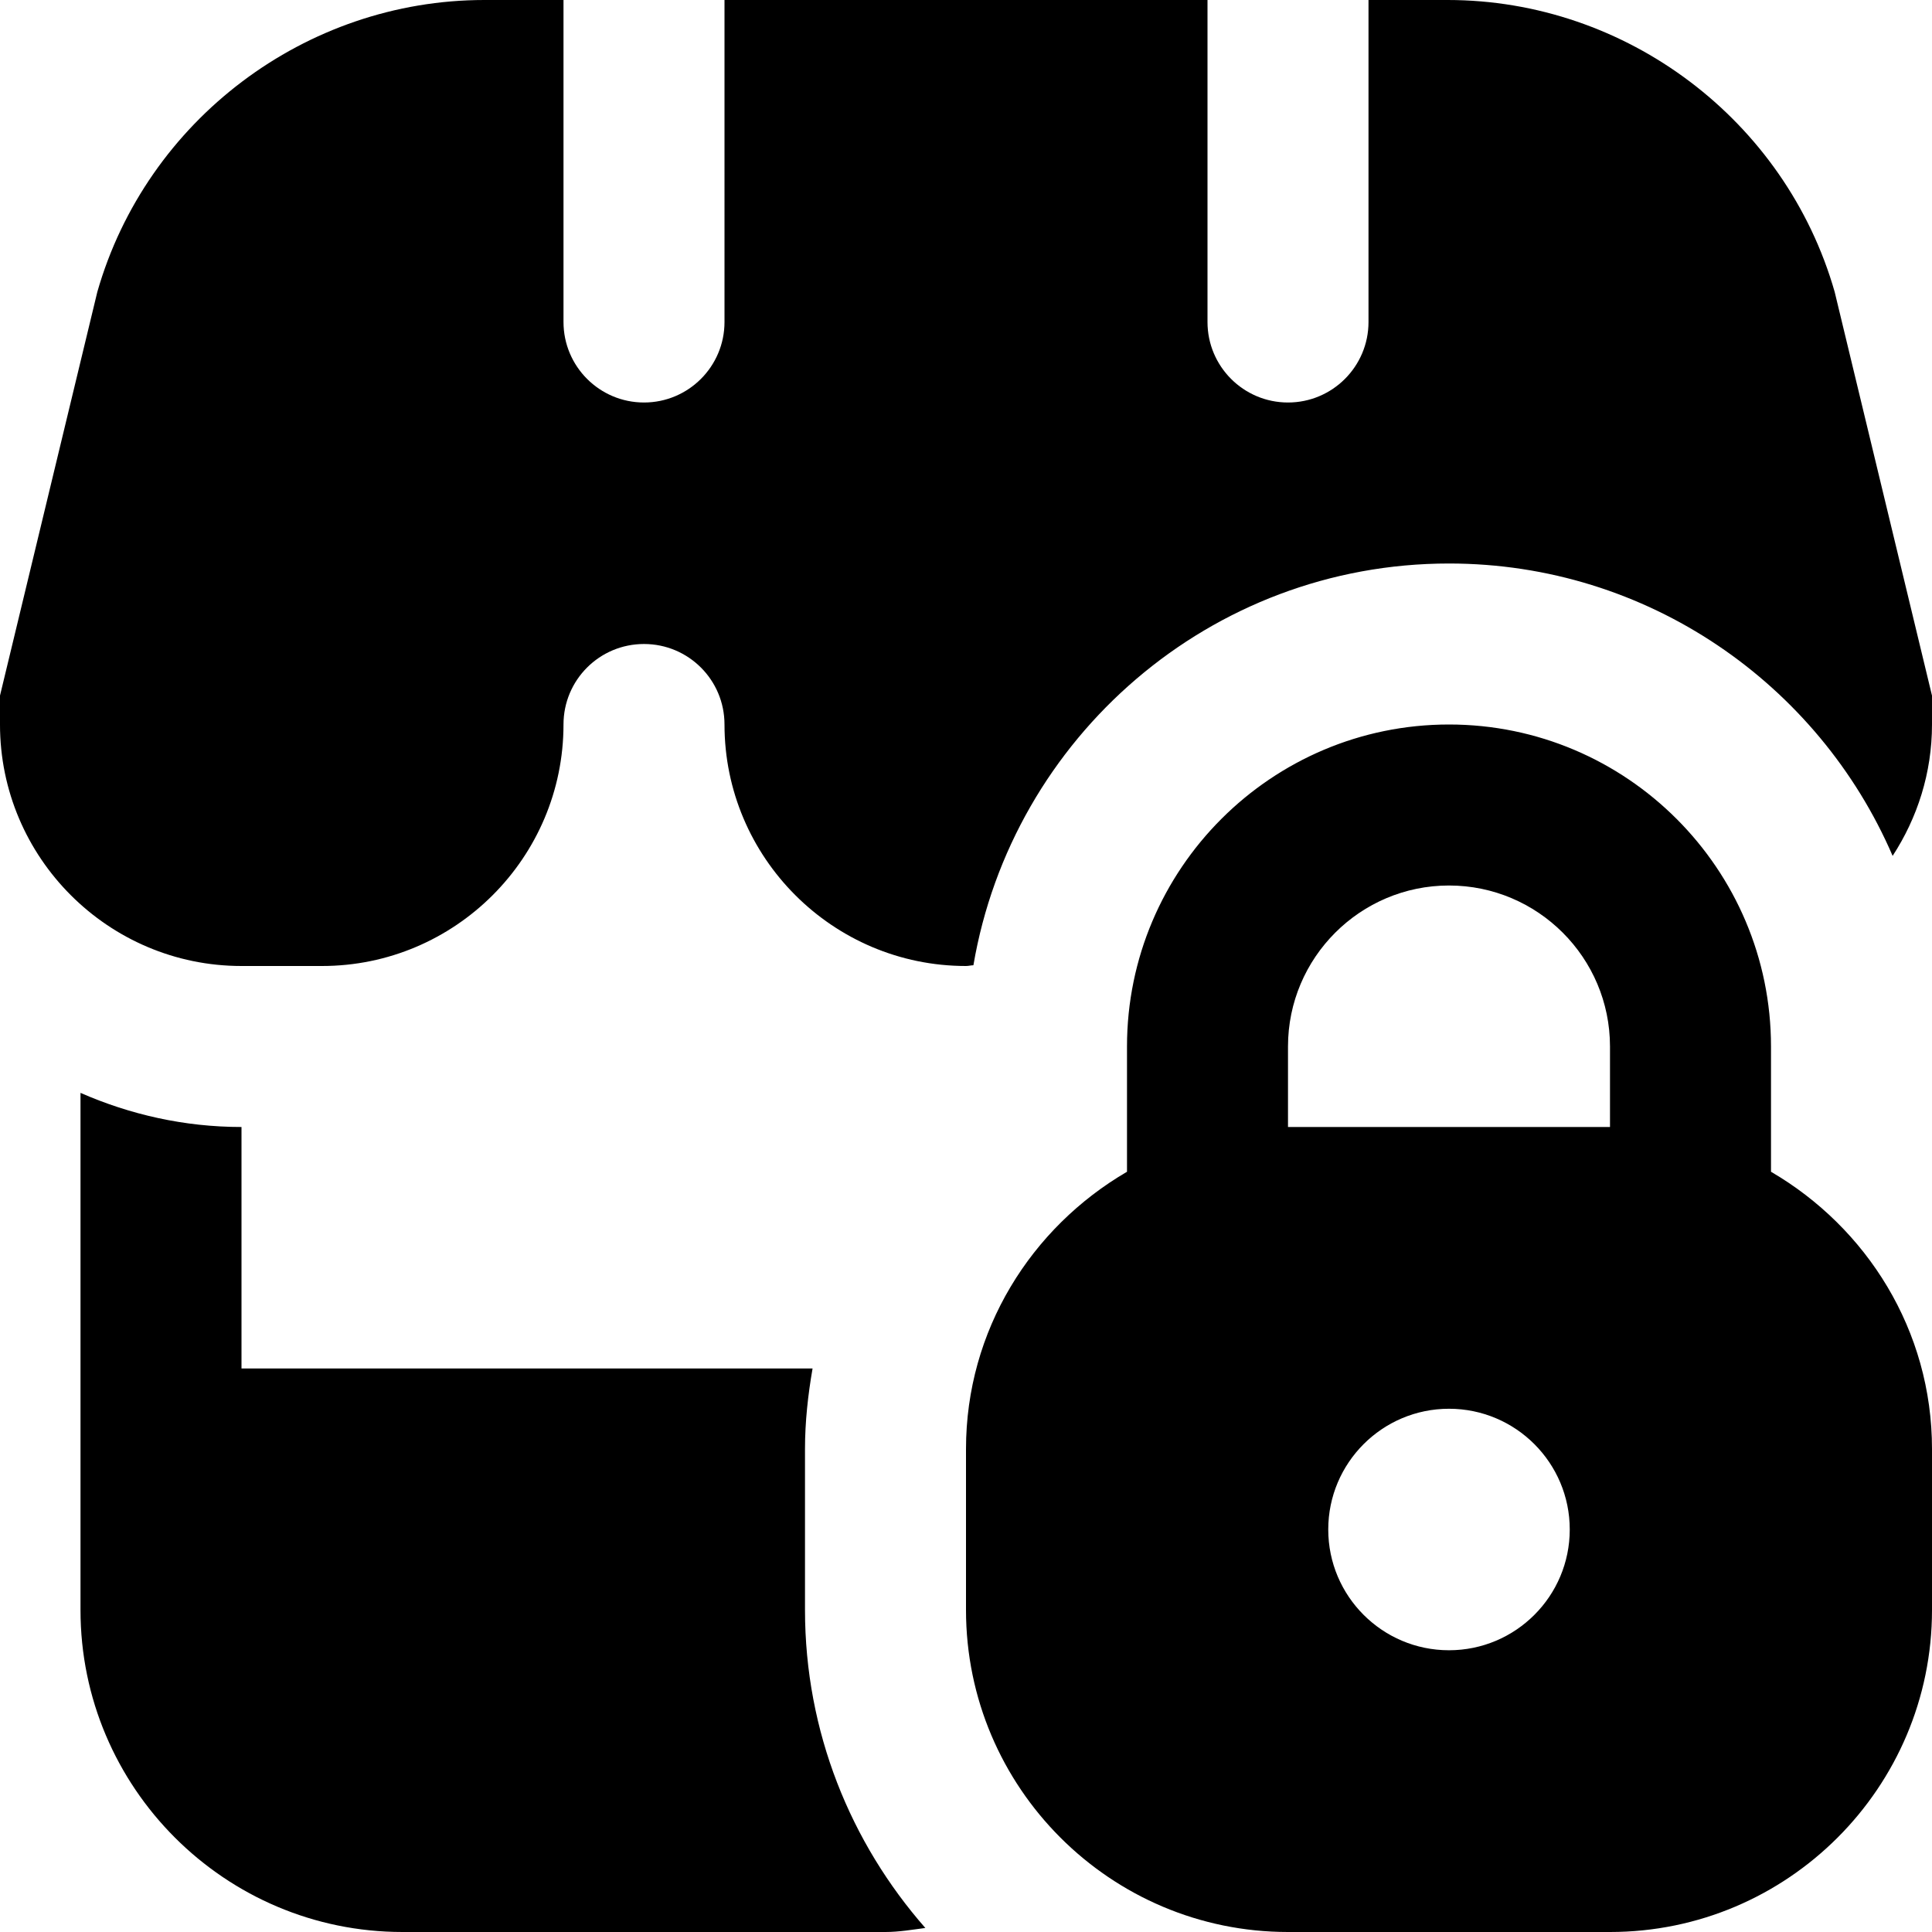
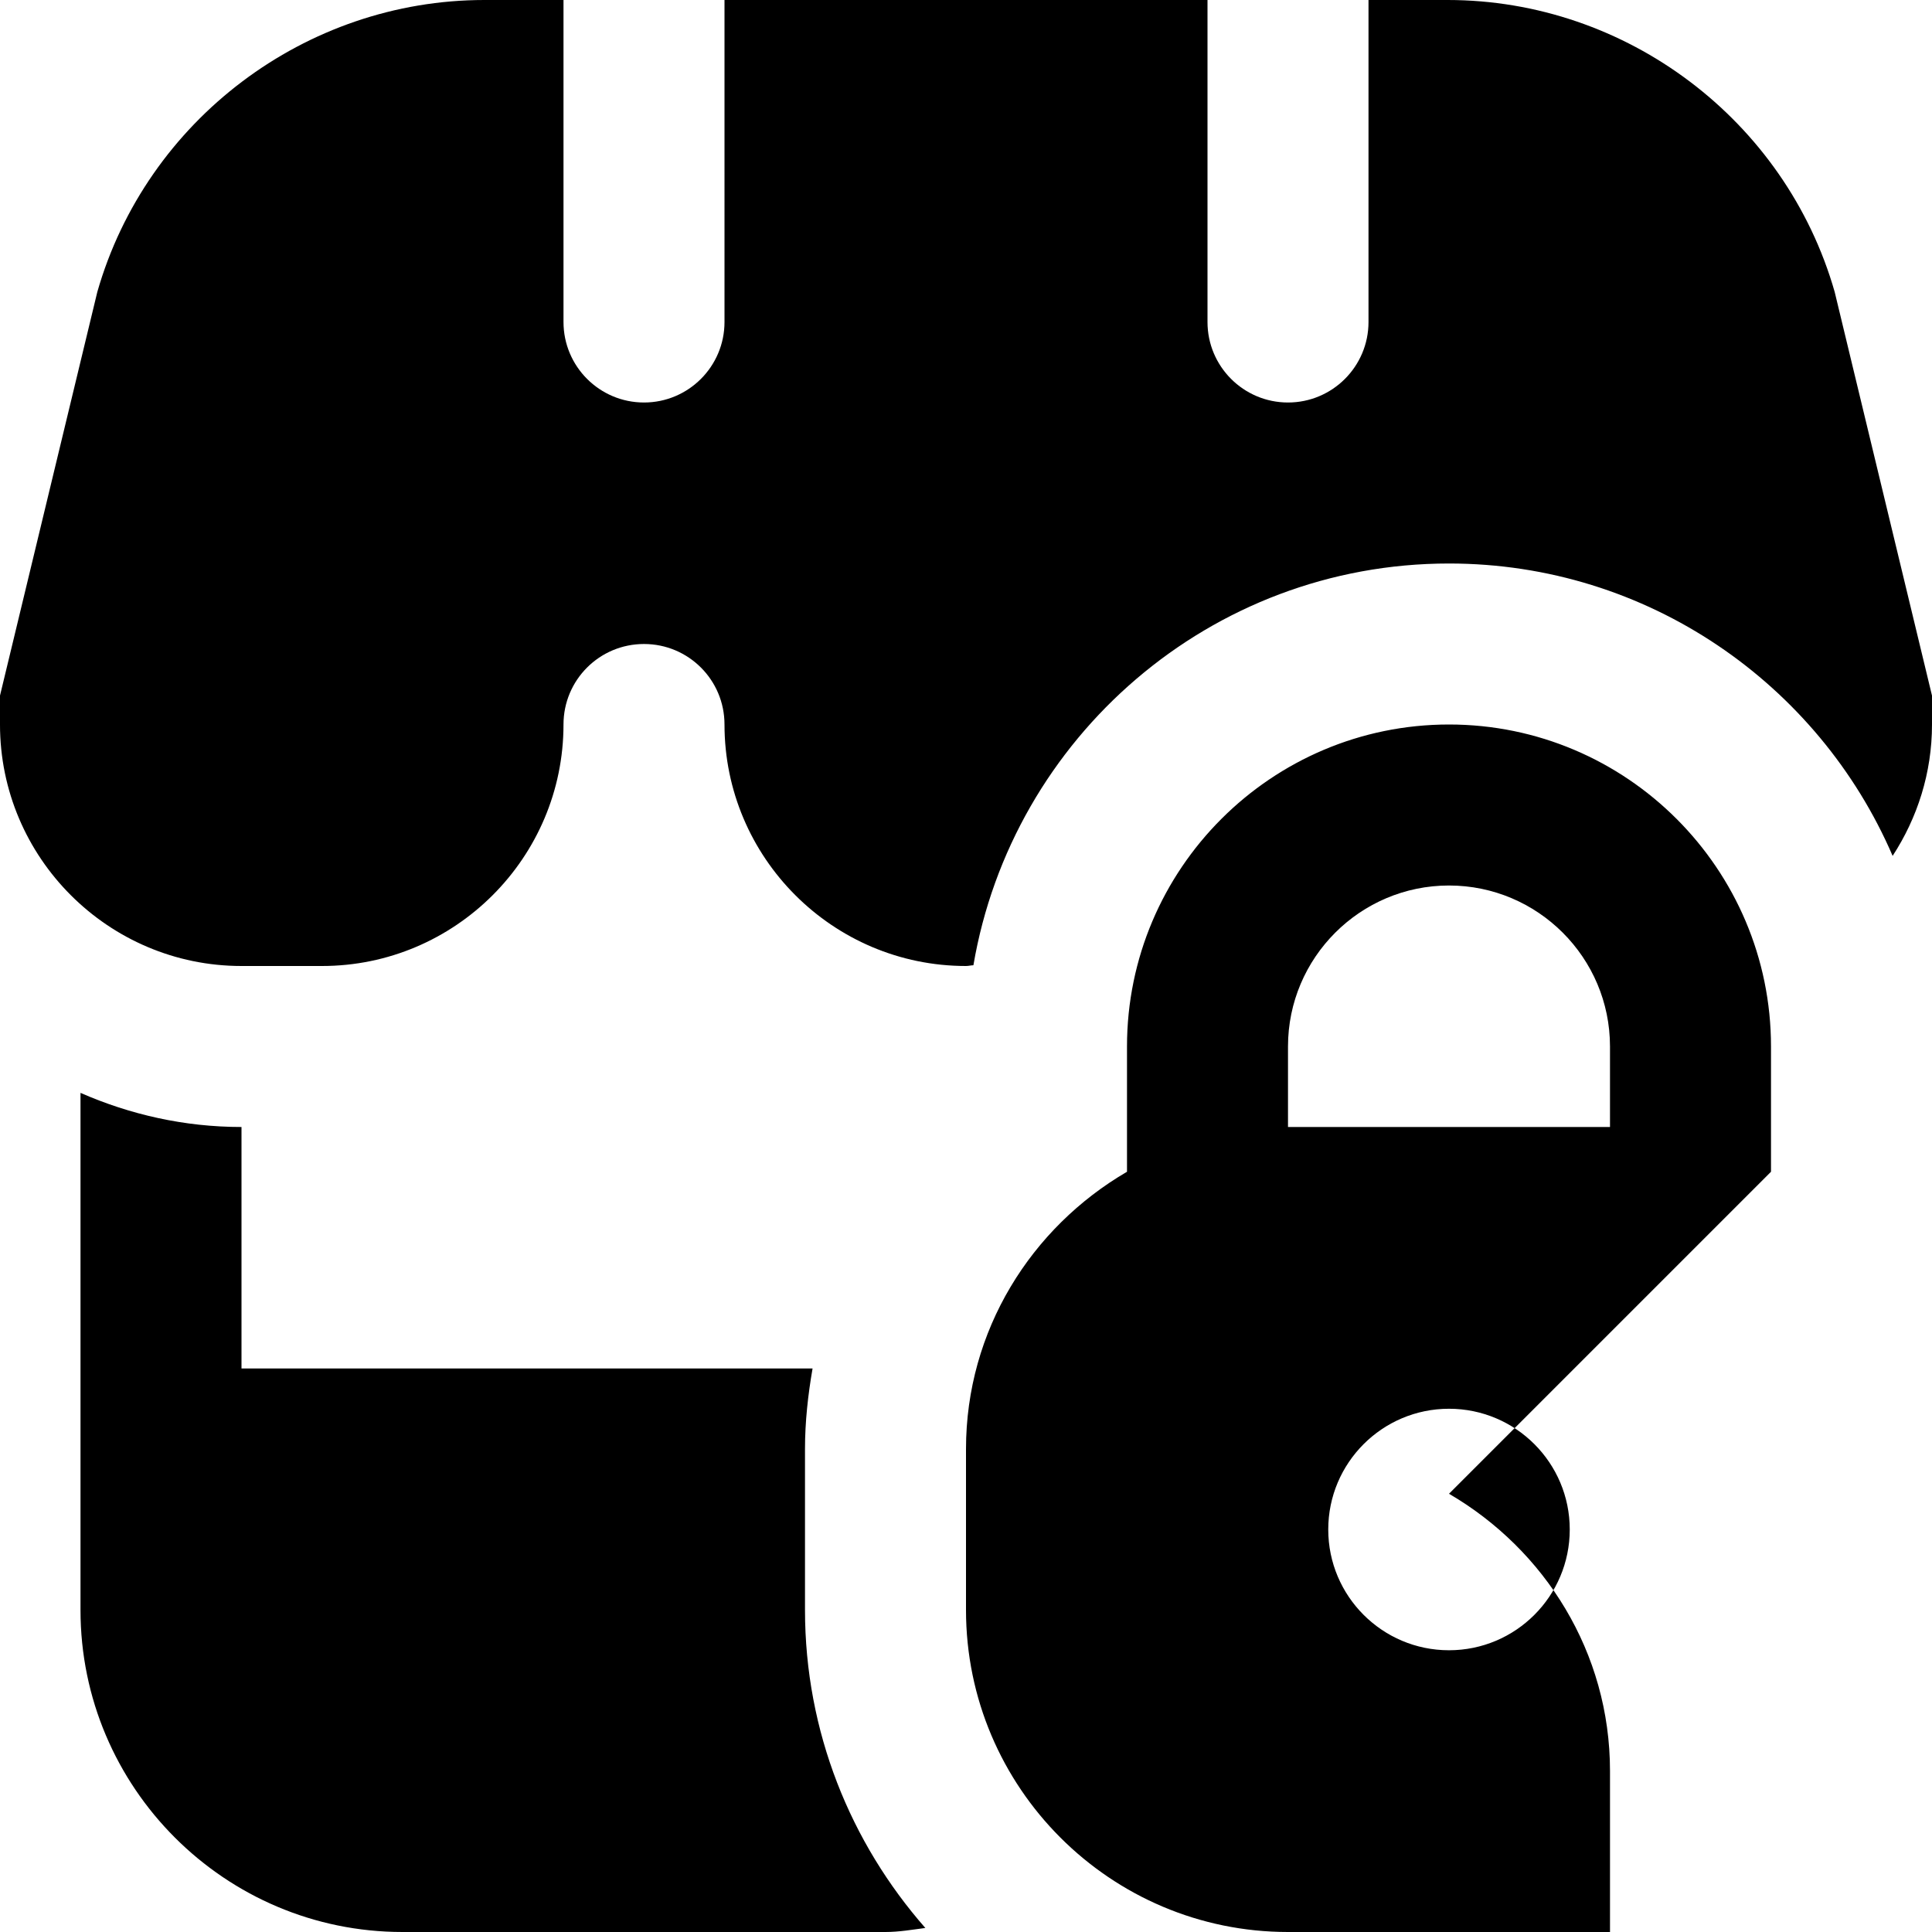
<svg xmlns="http://www.w3.org/2000/svg" id="Layer_1" data-name="Layer 1" viewBox="0 0 24 24" width="512" height="512">
-   <path d="M22,14.556v-1.556c0-2.206-1.794-4-4-4s-4,1.794-4,4v1.556c-1.19,.694-2,1.97-2,3.444v2c0,2.206,1.794,4,4,4h4c2.206,0,4-1.794,4-4v-2c0-1.474-.81-2.75-2-3.444Zm-4,5.944c-.828,0-1.5-.672-1.5-1.5s.672-1.5,1.5-1.5,1.5,.672,1.5,1.5-.672,1.5-1.5,1.5Zm2-6.5h-4v-1c0-1.103,.897-2,2-2s2,.897,2,2v1Zm-10,6c0,1.513,.567,2.893,1.495,3.95-.164,.021-.325,.05-.495,.05H5c-2.206,0-4-1.794-4-4v-6.424c.614,.269,1.288,.424,2,.424v3h7.094c-.057,.328-.094,.662-.094,1v2Zm14-11.359v.359c0,.602-.182,1.161-.489,1.632-.92-2.134-3.043-3.632-5.511-3.632-2.964,0-5.426,2.162-5.908,4.991-.031,0-.06,.009-.092,.009-1.654,0-3-1.346-3-3,0-.553-.447-1-1-1s-1,.447-1,1c0,1.654-1.346,3-3,3h-1c-1.654,0-3-1.346-3-3v-.359L1.209,3.626C1.82,1.491,3.797,0,6.017,0h.983V4c0,.552,.448,1,1,1s1-.448,1-1V0h6V4c0,.552,.448,1,1,1s1-.448,1-1V0h.983c2.22,0,4.197,1.491,4.808,3.626l1.209,5.015Z" />
+   <path d="M22,14.556v-1.556c0-2.206-1.794-4-4-4s-4,1.794-4,4v1.556c-1.19,.694-2,1.97-2,3.444v2c0,2.206,1.794,4,4,4h4v-2c0-1.474-.81-2.75-2-3.444Zm-4,5.944c-.828,0-1.5-.672-1.5-1.5s.672-1.5,1.5-1.5,1.5,.672,1.5,1.5-.672,1.5-1.5,1.5Zm2-6.5h-4v-1c0-1.103,.897-2,2-2s2,.897,2,2v1Zm-10,6c0,1.513,.567,2.893,1.495,3.95-.164,.021-.325,.05-.495,.05H5c-2.206,0-4-1.794-4-4v-6.424c.614,.269,1.288,.424,2,.424v3h7.094c-.057,.328-.094,.662-.094,1v2Zm14-11.359v.359c0,.602-.182,1.161-.489,1.632-.92-2.134-3.043-3.632-5.511-3.632-2.964,0-5.426,2.162-5.908,4.991-.031,0-.06,.009-.092,.009-1.654,0-3-1.346-3-3,0-.553-.447-1-1-1s-1,.447-1,1c0,1.654-1.346,3-3,3h-1c-1.654,0-3-1.346-3-3v-.359L1.209,3.626C1.82,1.491,3.797,0,6.017,0h.983V4c0,.552,.448,1,1,1s1-.448,1-1V0h6V4c0,.552,.448,1,1,1s1-.448,1-1V0h.983c2.22,0,4.197,1.491,4.808,3.626l1.209,5.015Z" />
</svg>